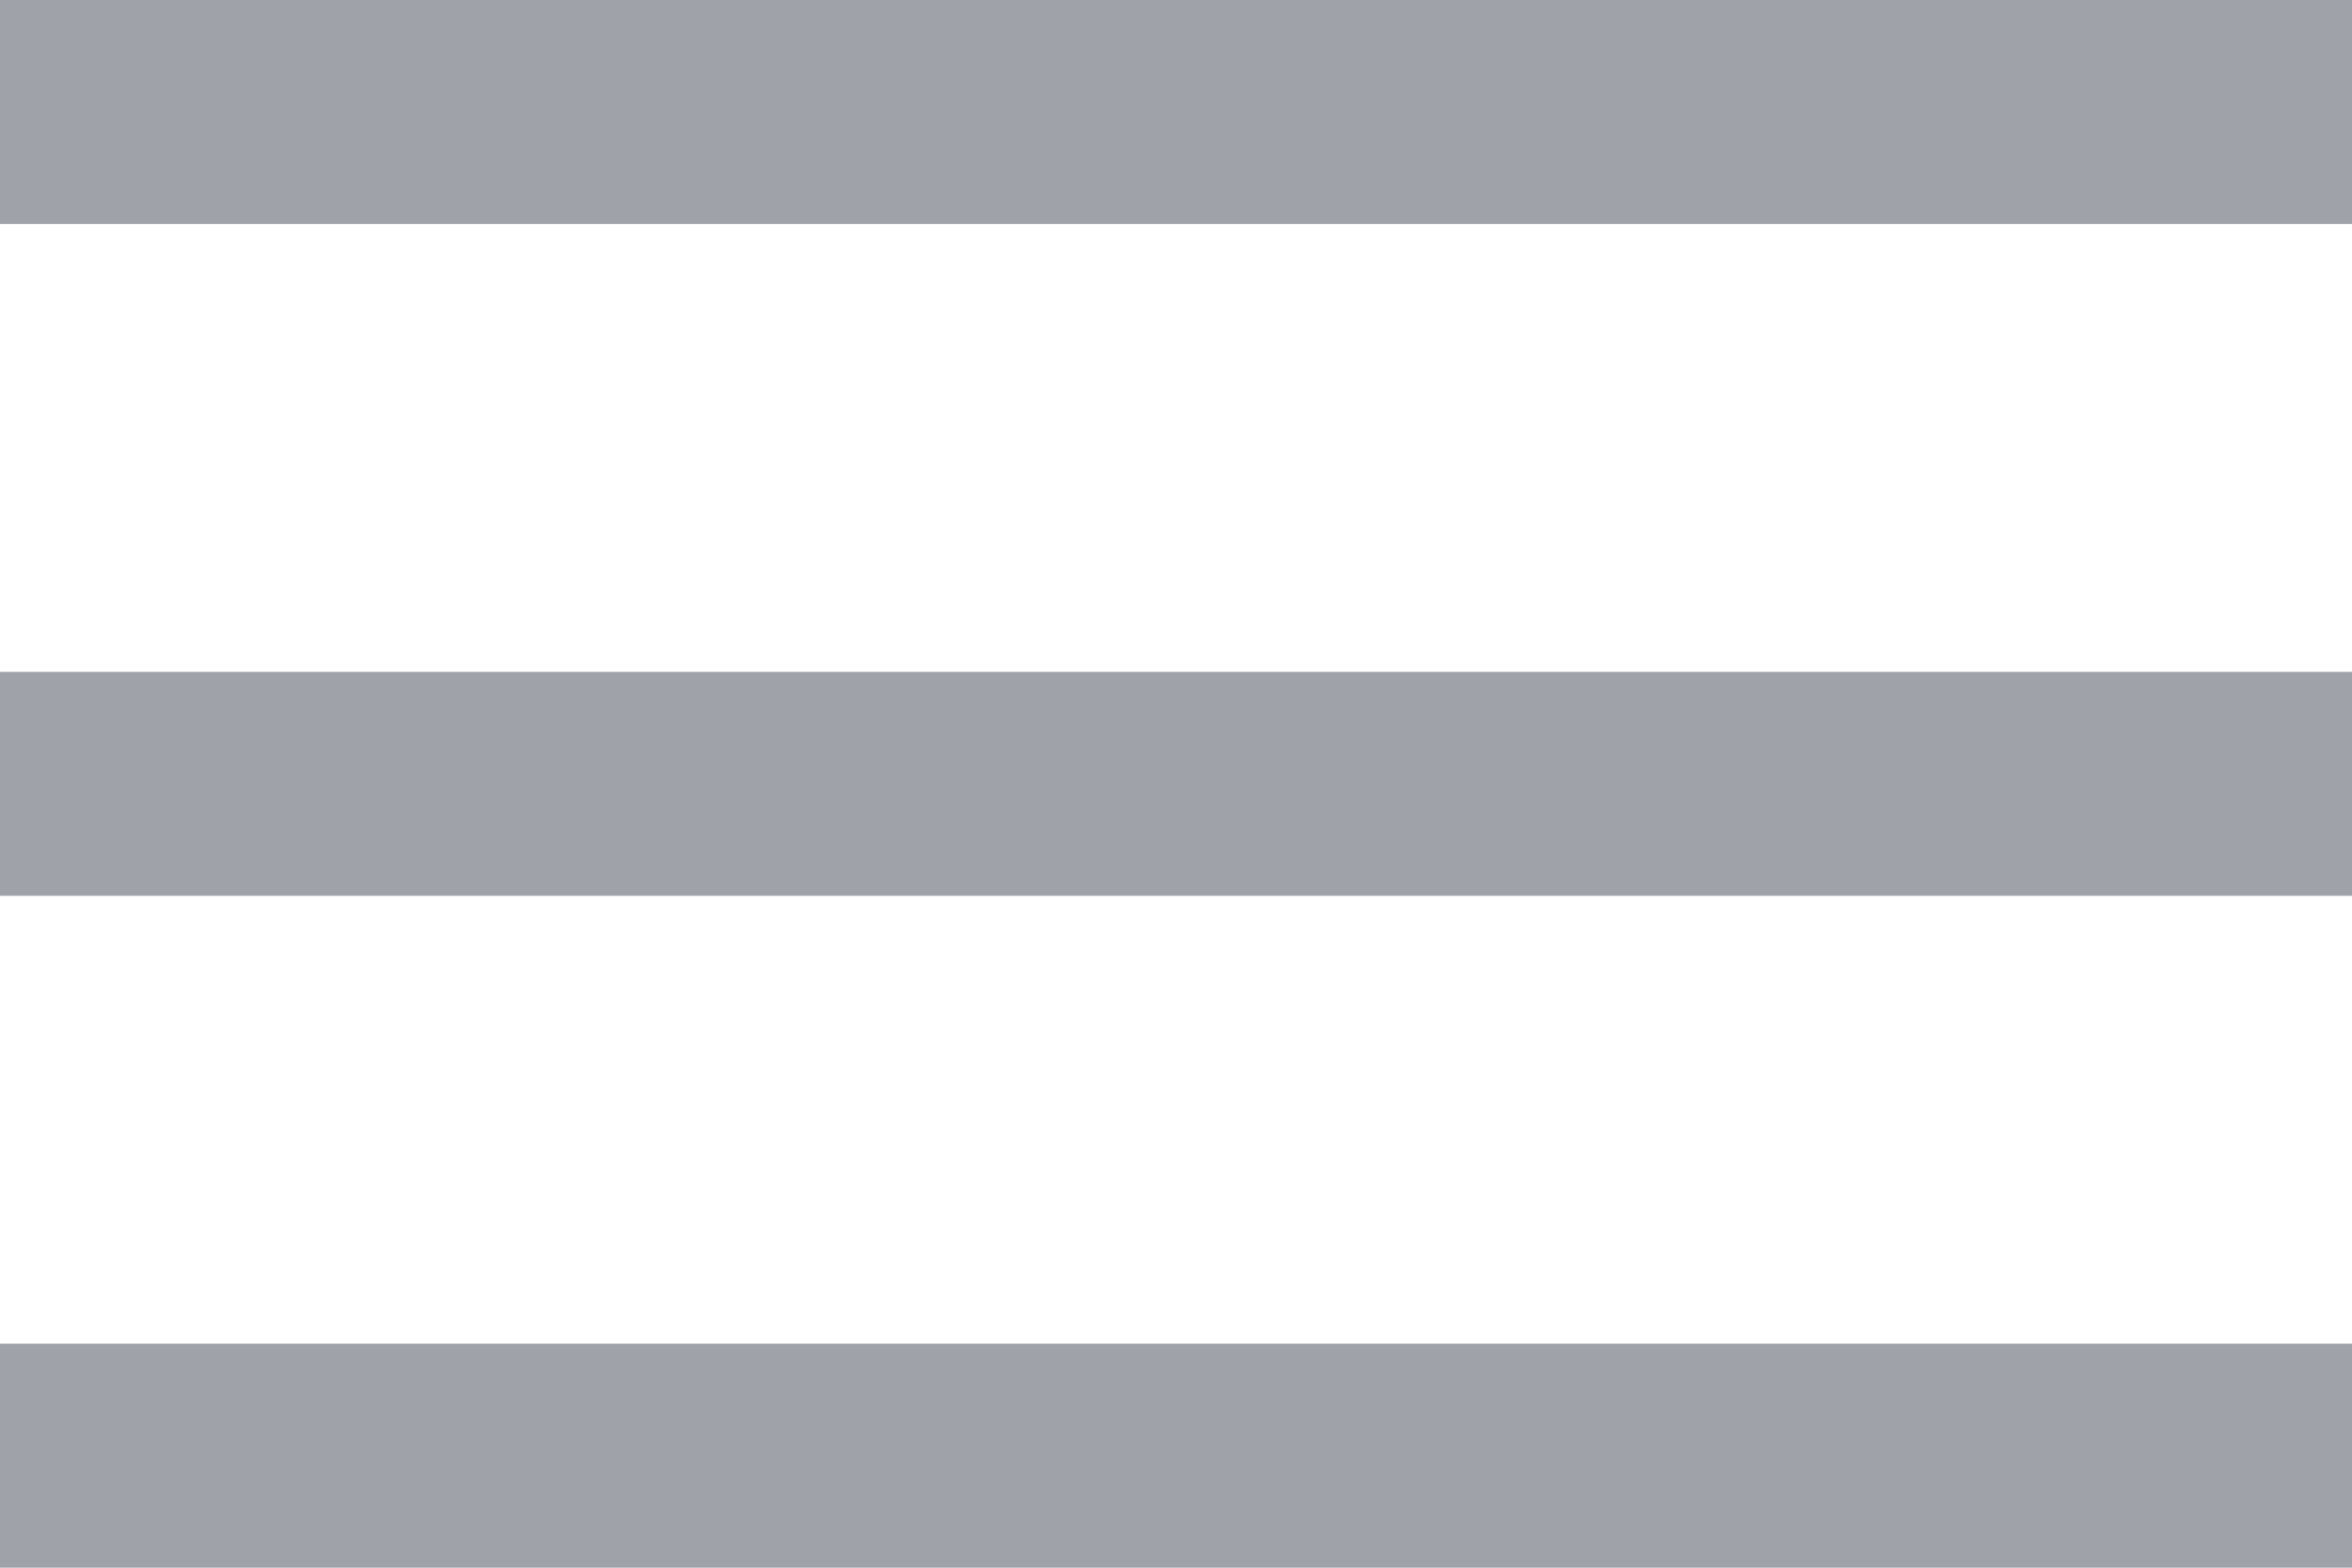
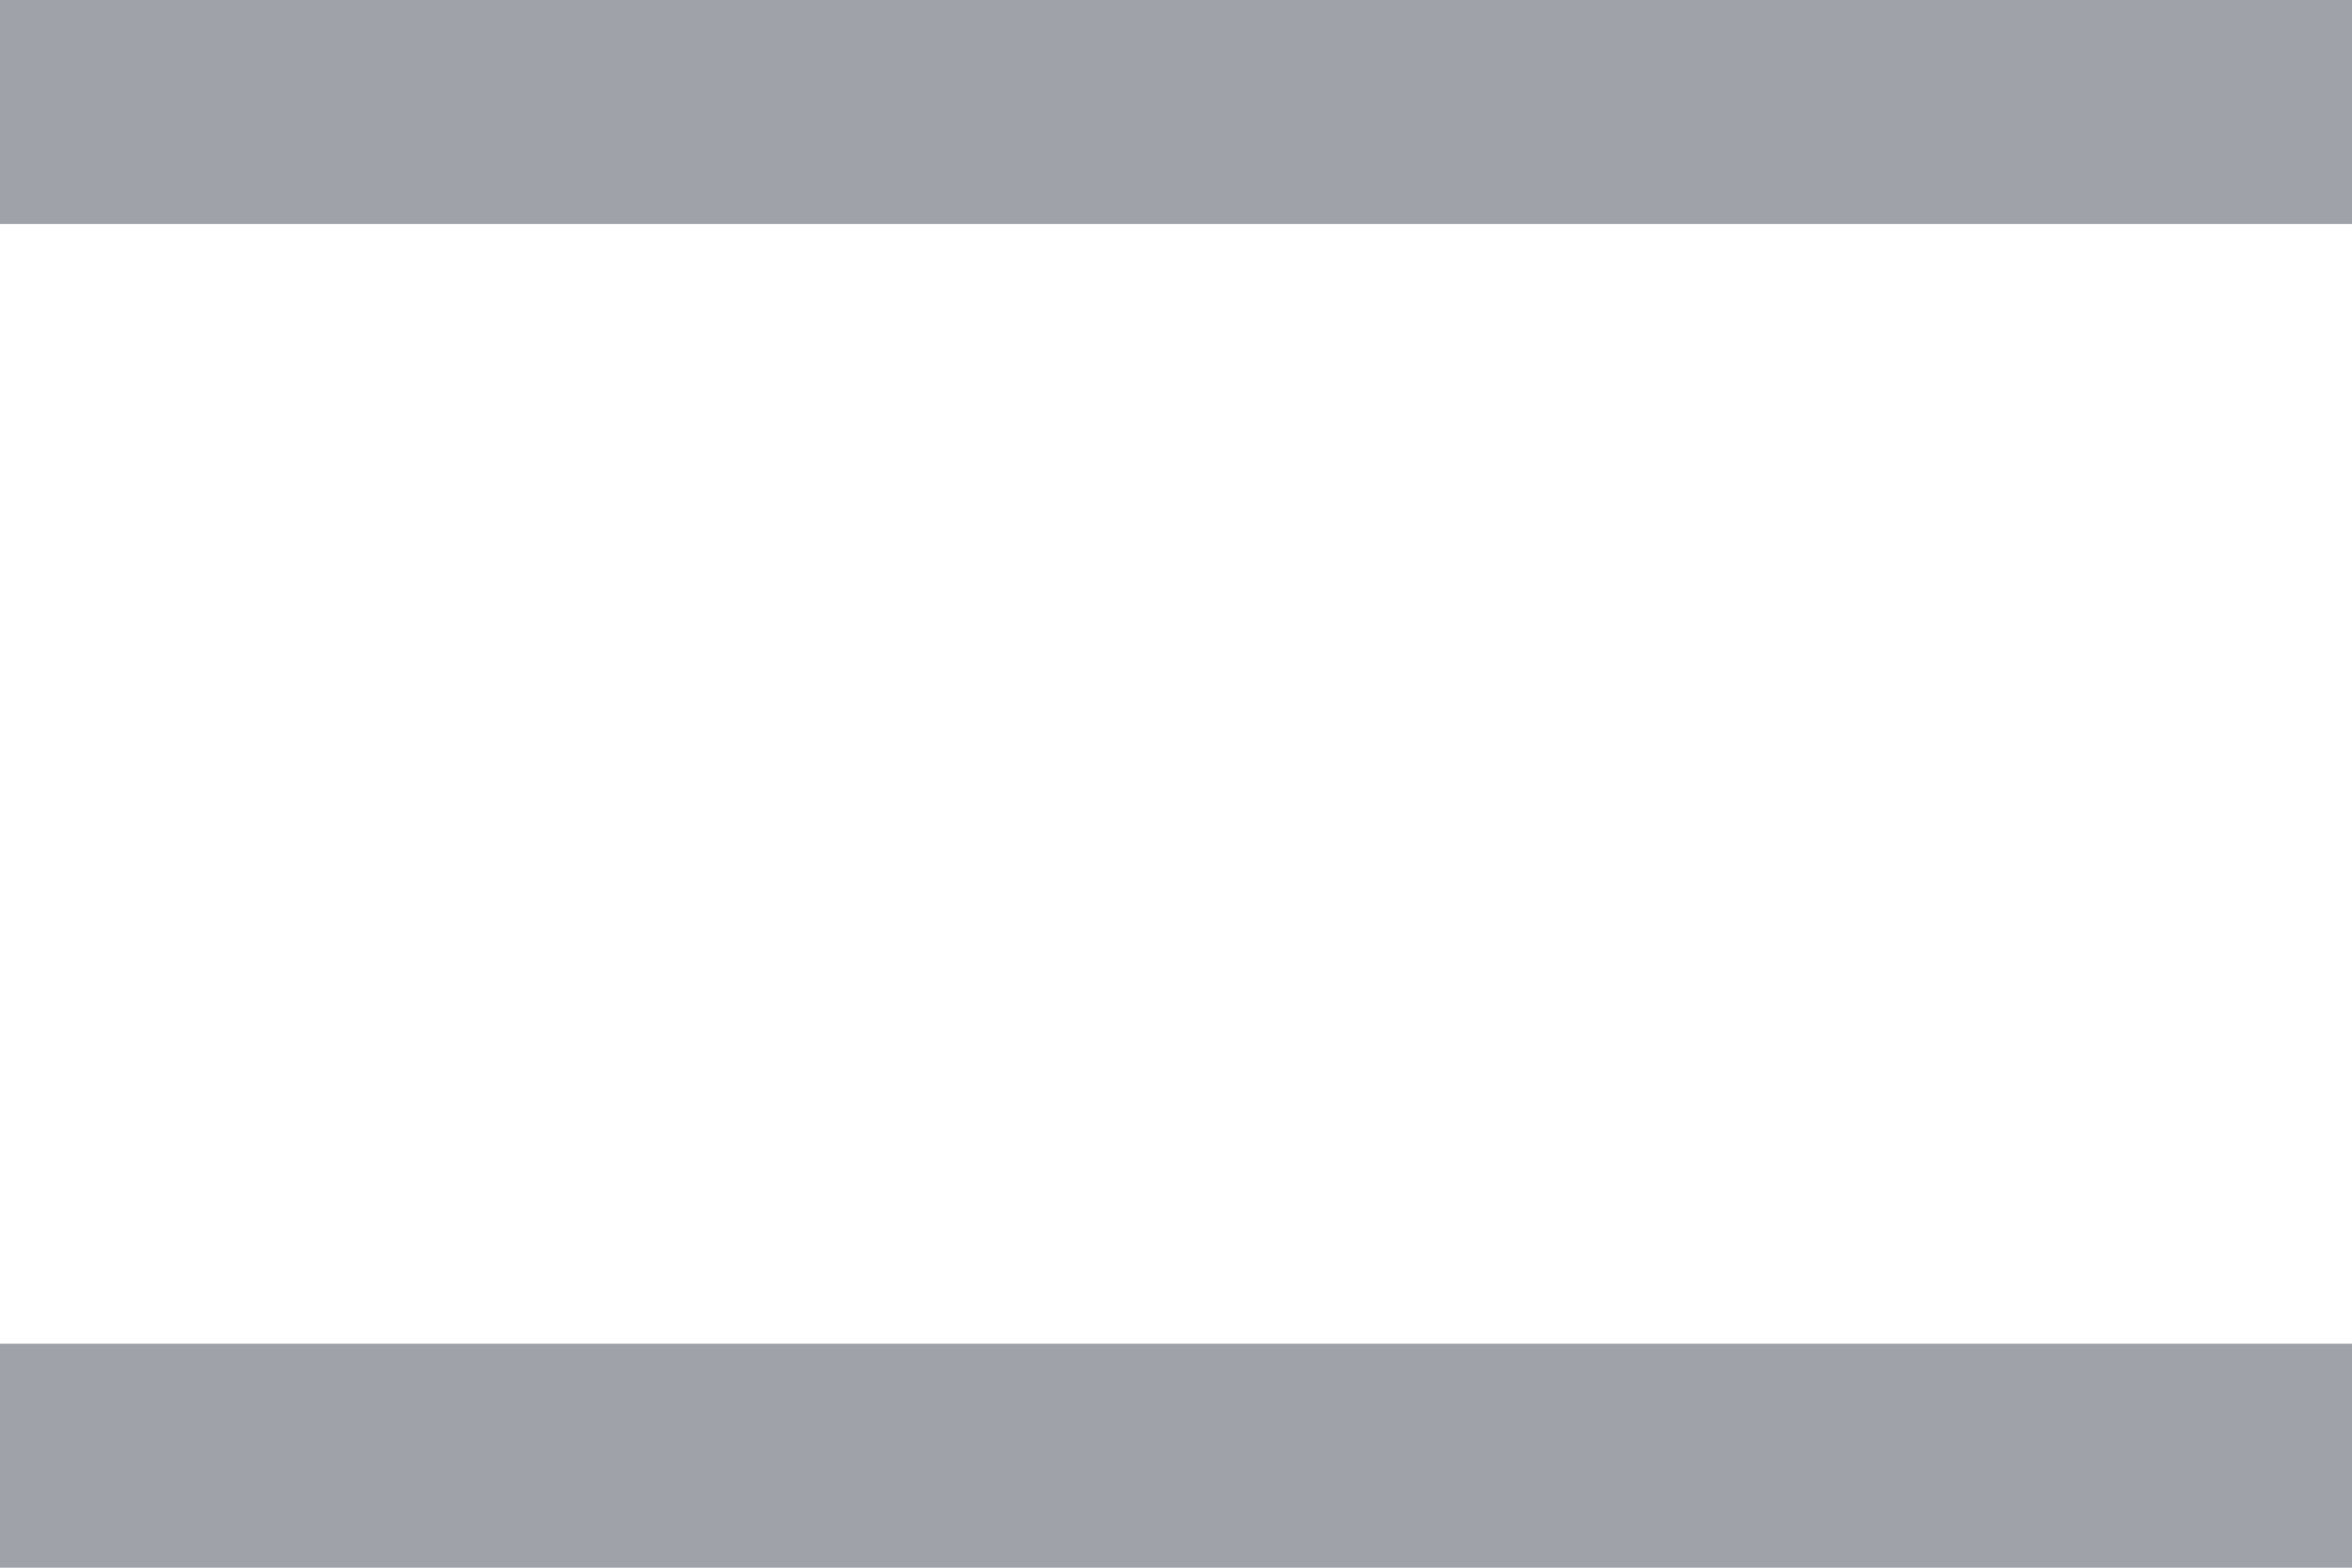
<svg xmlns="http://www.w3.org/2000/svg" width="24" height="16" viewBox="0 0 24 16" fill="none">
  <rect y="13.714" width="24" height="2.286" fill="#9FA2A8" />
-   <rect y="6.857" width="24" height="2.286" fill="#9FA2A8" />
  <rect width="24" height="2.286" fill="#9FA2A8" />
</svg>